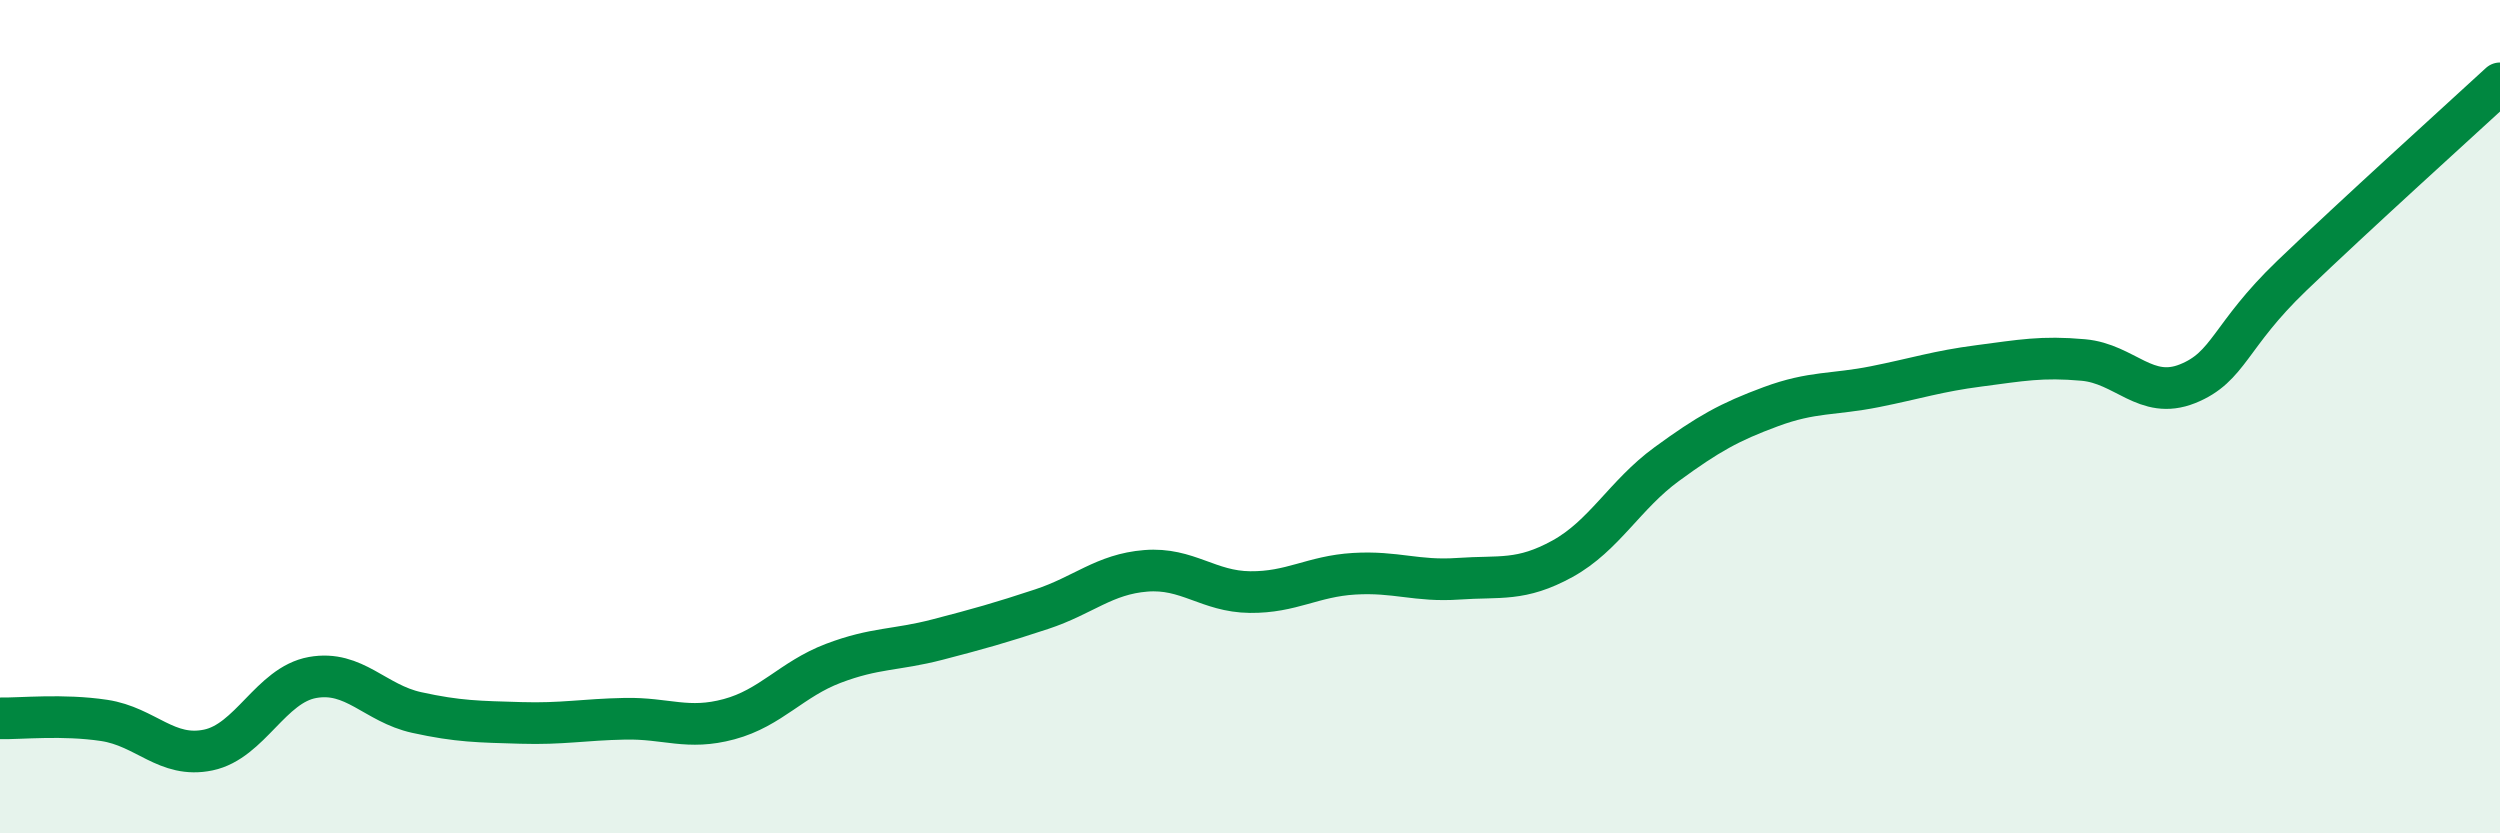
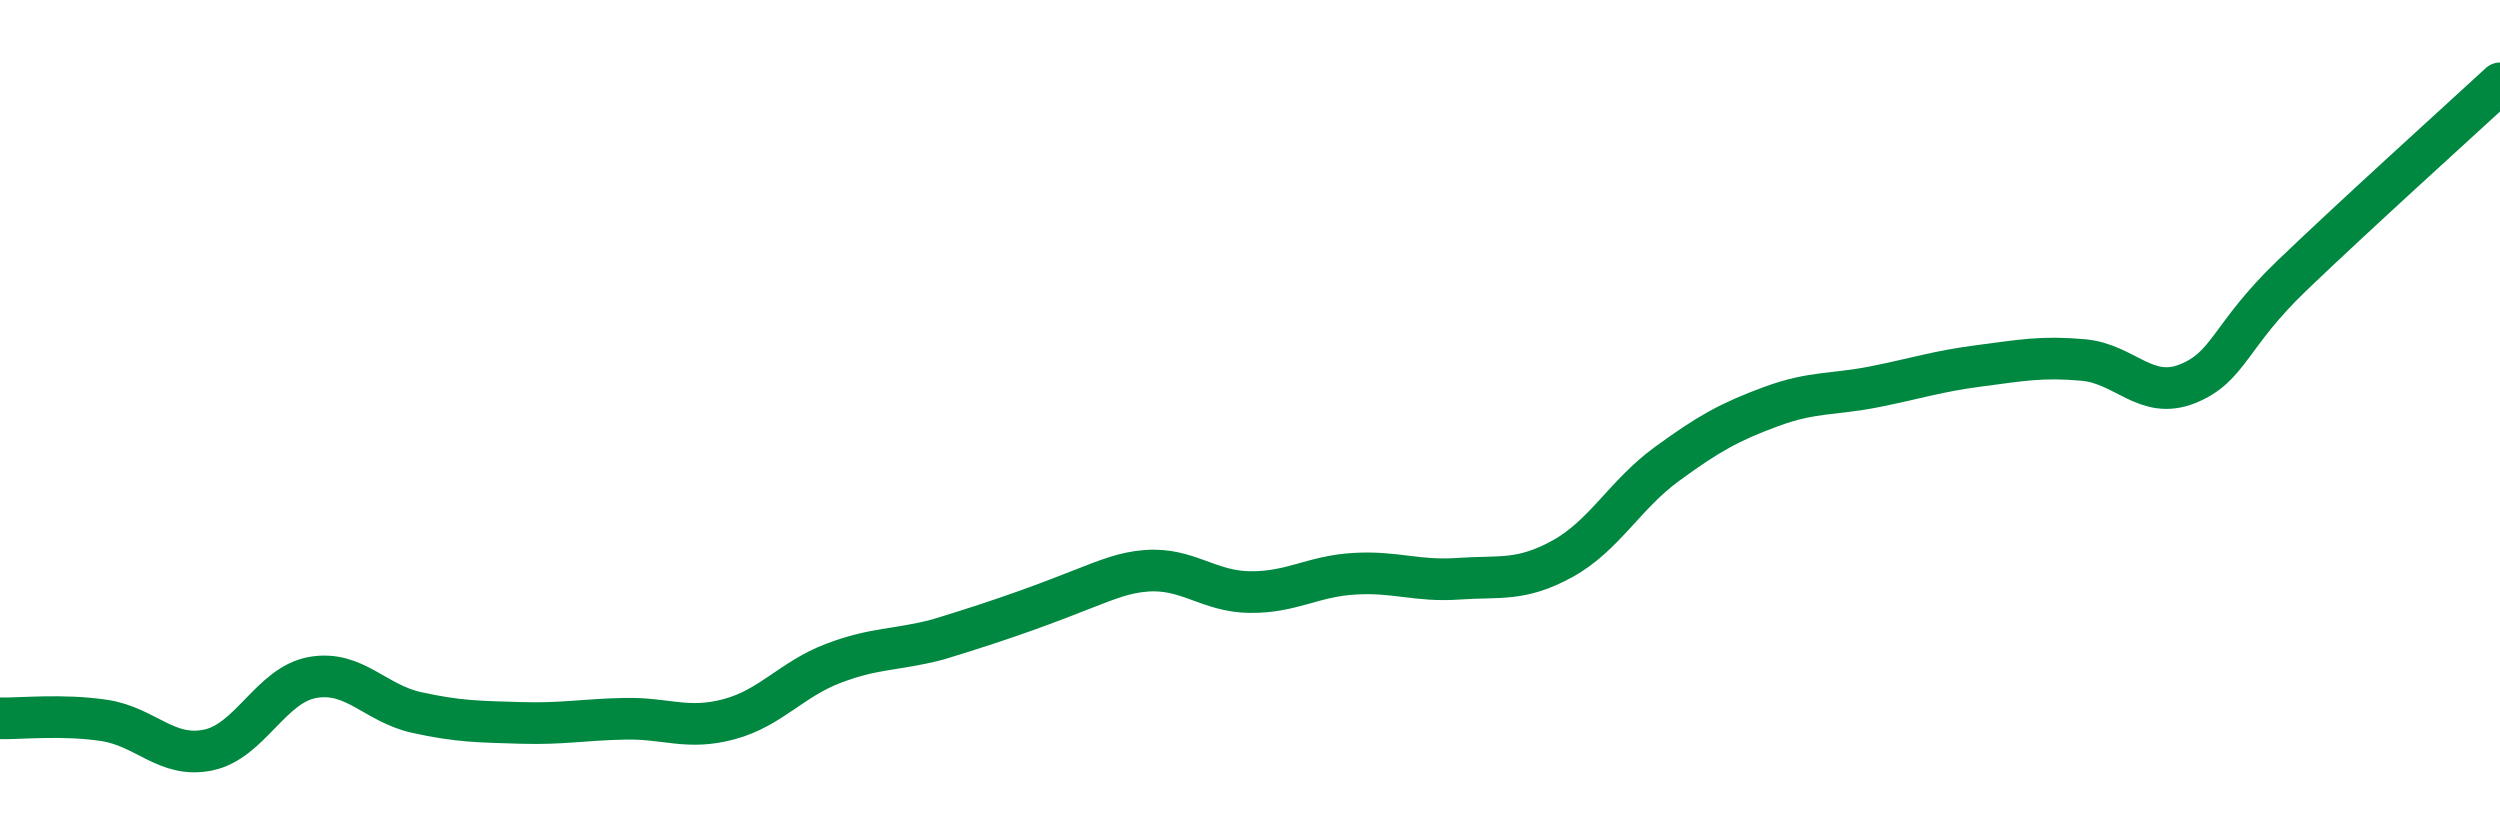
<svg xmlns="http://www.w3.org/2000/svg" width="60" height="20" viewBox="0 0 60 20">
-   <path d="M 0,17.24 C 0.5,17.25 1.5,17.14 2.5,17.29 C 3.5,17.44 4,18.21 5,18 C 6,17.79 6.5,16.44 7.5,16.26 C 8.5,16.08 9,16.88 10,17.1 C 11,17.32 11.5,17.32 12.5,17.35 C 13.5,17.38 14,17.27 15,17.25 C 16,17.23 16.5,17.53 17.5,17.26 C 18.5,16.99 19,16.3 20,15.92 C 21,15.54 21.5,15.61 22.5,15.35 C 23.5,15.09 24,14.95 25,14.62 C 26,14.29 26.5,13.78 27.5,13.7 C 28.5,13.62 29,14.2 30,14.21 C 31,14.22 31.5,13.83 32.5,13.77 C 33.5,13.71 34,13.96 35,13.89 C 36,13.82 36.5,13.96 37.5,13.41 C 38.5,12.86 39,11.87 40,11.14 C 41,10.41 41.5,10.13 42.5,9.76 C 43.5,9.39 44,9.48 45,9.28 C 46,9.08 46.5,8.91 47.5,8.78 C 48.5,8.65 49,8.55 50,8.64 C 51,8.73 51.5,9.61 52.5,9.21 C 53.5,8.81 53.5,8.06 55,6.62 C 56.5,5.18 59,2.92 60,2L60 20L0 20Z" fill="#008740" opacity="0.1" stroke-linecap="round" stroke-linejoin="round" />
-   <path d="M 0,17.24 C 0.5,17.25 1.5,17.14 2.5,17.29 C 3.5,17.44 4,18.21 5,18 C 6,17.79 6.5,16.44 7.5,16.26 C 8.5,16.08 9,16.88 10,17.1 C 11,17.32 11.5,17.32 12.5,17.35 C 13.5,17.38 14,17.27 15,17.25 C 16,17.23 16.5,17.53 17.5,17.26 C 18.5,16.99 19,16.3 20,15.92 C 21,15.54 21.5,15.61 22.5,15.35 C 23.5,15.09 24,14.95 25,14.62 C 26,14.29 26.5,13.78 27.5,13.7 C 28.5,13.62 29,14.2 30,14.21 C 31,14.22 31.5,13.83 32.5,13.77 C 33.5,13.71 34,13.96 35,13.89 C 36,13.82 36.5,13.96 37.5,13.41 C 38.5,12.86 39,11.87 40,11.14 C 41,10.41 41.5,10.13 42.5,9.76 C 43.5,9.39 44,9.48 45,9.28 C 46,9.08 46.5,8.91 47.5,8.78 C 48.5,8.65 49,8.55 50,8.64 C 51,8.73 51.5,9.61 52.5,9.21 C 53.5,8.81 53.5,8.06 55,6.62 C 56.5,5.18 59,2.92 60,2" stroke="#008740" stroke-width="1" fill="none" stroke-linecap="round" stroke-linejoin="round" />
+   <path d="M 0,17.24 C 0.5,17.25 1.5,17.14 2.5,17.29 C 3.5,17.44 4,18.21 5,18 C 6,17.79 6.5,16.44 7.5,16.26 C 8.5,16.08 9,16.88 10,17.1 C 11,17.32 11.5,17.32 12.5,17.35 C 13.5,17.38 14,17.27 15,17.25 C 16,17.23 16.5,17.53 17.5,17.26 C 18.5,16.99 19,16.3 20,15.92 C 21,15.54 21.5,15.61 22.5,15.35 C 26,14.29 26.5,13.78 27.5,13.7 C 28.5,13.62 29,14.2 30,14.21 C 31,14.22 31.5,13.83 32.5,13.77 C 33.5,13.71 34,13.96 35,13.89 C 36,13.82 36.5,13.96 37.5,13.41 C 38.5,12.86 39,11.87 40,11.14 C 41,10.41 41.5,10.13 42.5,9.76 C 43.5,9.39 44,9.48 45,9.28 C 46,9.08 46.5,8.91 47.5,8.78 C 48.5,8.65 49,8.55 50,8.64 C 51,8.73 51.5,9.61 52.5,9.21 C 53.5,8.81 53.5,8.06 55,6.62 C 56.5,5.18 59,2.92 60,2" stroke="#008740" stroke-width="1" fill="none" stroke-linecap="round" stroke-linejoin="round" />
</svg>